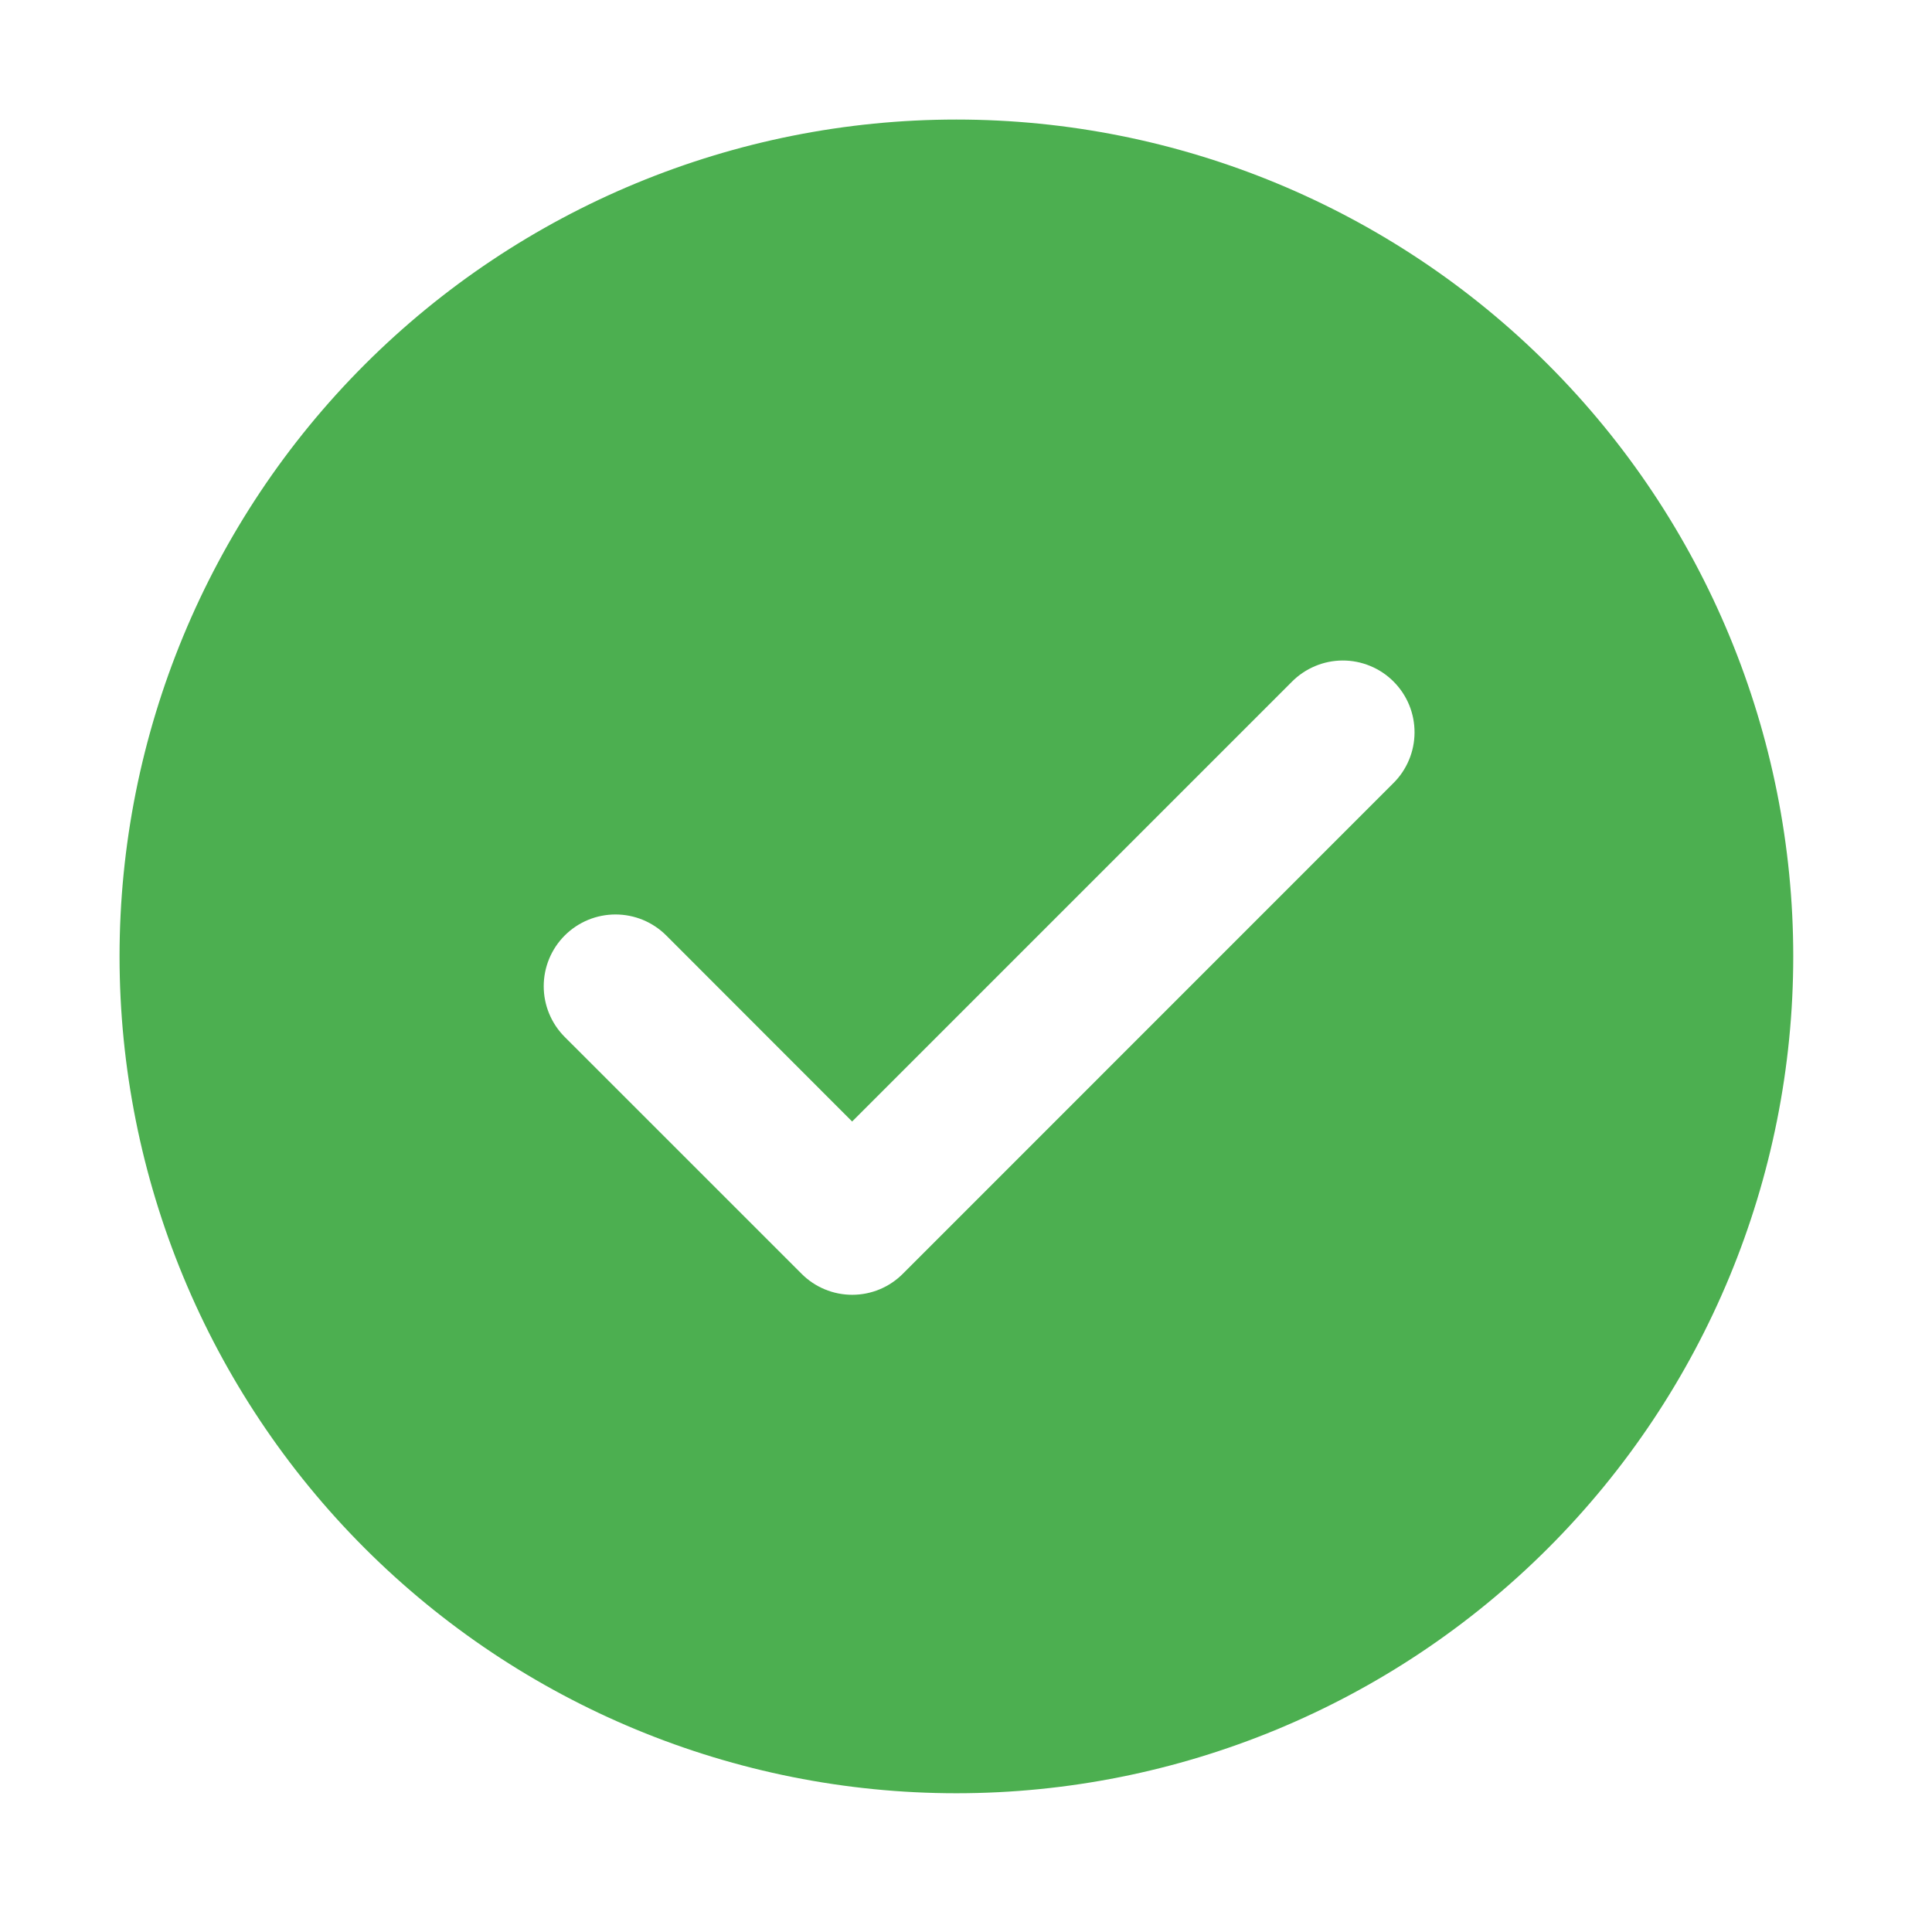
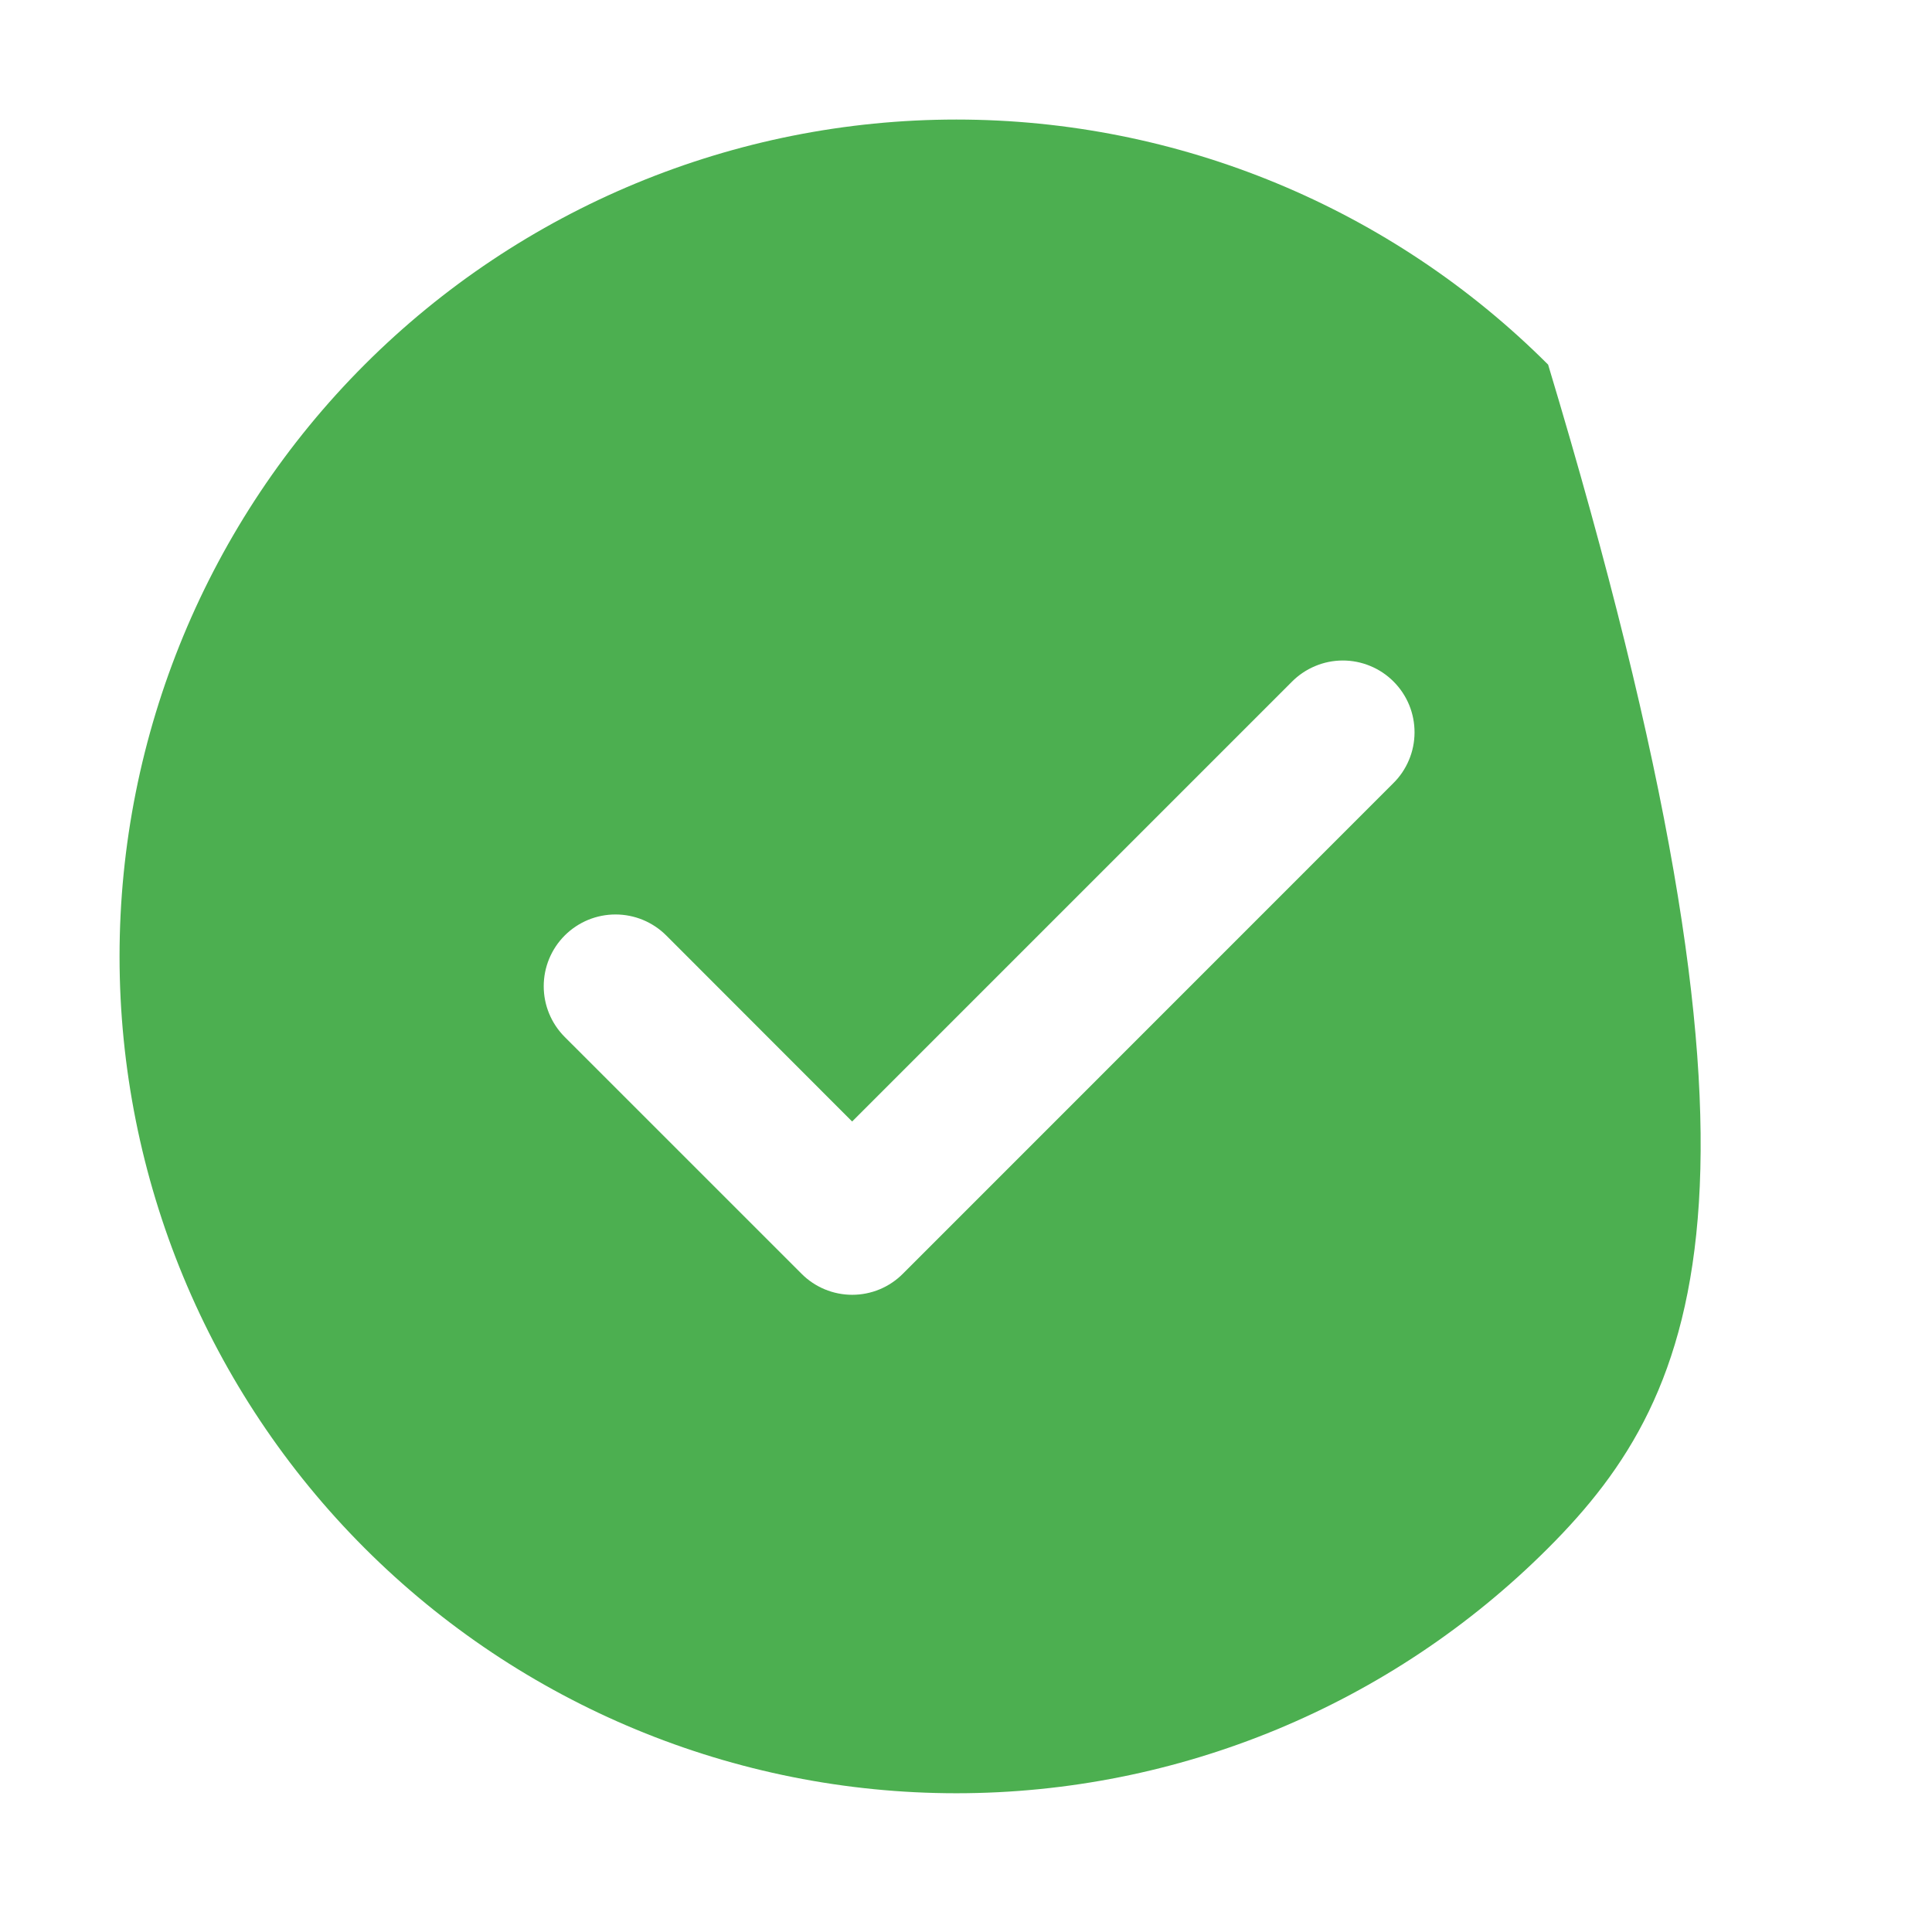
<svg xmlns="http://www.w3.org/2000/svg" fill="none" height="100%" overflow="visible" preserveAspectRatio="none" style="display: block;" viewBox="0 0 49 49" width="100%">
  <g id="ep:success-filled">
-     <path d="M24.256 3.032C29.885 3.032 35.284 5.268 39.264 9.248C43.244 13.229 45.481 18.627 45.481 24.256C45.481 29.885 43.244 35.284 39.264 39.264C35.284 43.245 29.885 45.481 24.256 45.481C18.627 45.481 13.229 43.245 9.248 39.264C5.268 35.284 3.032 29.885 3.032 24.256C3.032 18.627 5.268 13.229 9.248 9.248C13.229 5.268 18.627 3.032 24.256 3.032ZM21.612 28.444L16.898 23.726C16.729 23.557 16.528 23.423 16.307 23.331C16.086 23.24 15.85 23.193 15.61 23.193C15.371 23.193 15.135 23.24 14.914 23.331C14.693 23.423 14.492 23.557 14.323 23.726C13.982 24.067 13.79 24.53 13.79 25.013C13.79 25.496 13.982 25.959 14.323 26.3L20.327 32.303C20.495 32.473 20.696 32.608 20.917 32.7C21.138 32.792 21.375 32.839 21.614 32.839C21.853 32.839 22.09 32.792 22.311 32.7C22.532 32.608 22.732 32.473 22.901 32.303L35.332 19.869C35.504 19.701 35.64 19.5 35.733 19.279C35.827 19.058 35.875 18.82 35.876 18.58C35.877 18.34 35.831 18.102 35.74 17.88C35.648 17.657 35.514 17.456 35.344 17.286C35.175 17.116 34.973 16.981 34.751 16.89C34.529 16.798 34.291 16.751 34.051 16.752C33.811 16.753 33.573 16.801 33.352 16.895C33.13 16.988 32.93 17.124 32.761 17.295L21.612 28.444Z" fill="#4CAF50" id="Vector" />
+     <path d="M24.256 3.032C29.885 3.032 35.284 5.268 39.264 9.248C45.481 29.885 43.244 35.284 39.264 39.264C35.284 43.245 29.885 45.481 24.256 45.481C18.627 45.481 13.229 43.245 9.248 39.264C5.268 35.284 3.032 29.885 3.032 24.256C3.032 18.627 5.268 13.229 9.248 9.248C13.229 5.268 18.627 3.032 24.256 3.032ZM21.612 28.444L16.898 23.726C16.729 23.557 16.528 23.423 16.307 23.331C16.086 23.24 15.85 23.193 15.61 23.193C15.371 23.193 15.135 23.24 14.914 23.331C14.693 23.423 14.492 23.557 14.323 23.726C13.982 24.067 13.79 24.53 13.79 25.013C13.79 25.496 13.982 25.959 14.323 26.3L20.327 32.303C20.495 32.473 20.696 32.608 20.917 32.7C21.138 32.792 21.375 32.839 21.614 32.839C21.853 32.839 22.09 32.792 22.311 32.7C22.532 32.608 22.732 32.473 22.901 32.303L35.332 19.869C35.504 19.701 35.64 19.5 35.733 19.279C35.827 19.058 35.875 18.82 35.876 18.58C35.877 18.34 35.831 18.102 35.74 17.88C35.648 17.657 35.514 17.456 35.344 17.286C35.175 17.116 34.973 16.981 34.751 16.89C34.529 16.798 34.291 16.751 34.051 16.752C33.811 16.753 33.573 16.801 33.352 16.895C33.13 16.988 32.93 17.124 32.761 17.295L21.612 28.444Z" fill="#4CAF50" id="Vector" />
  </g>
</svg>